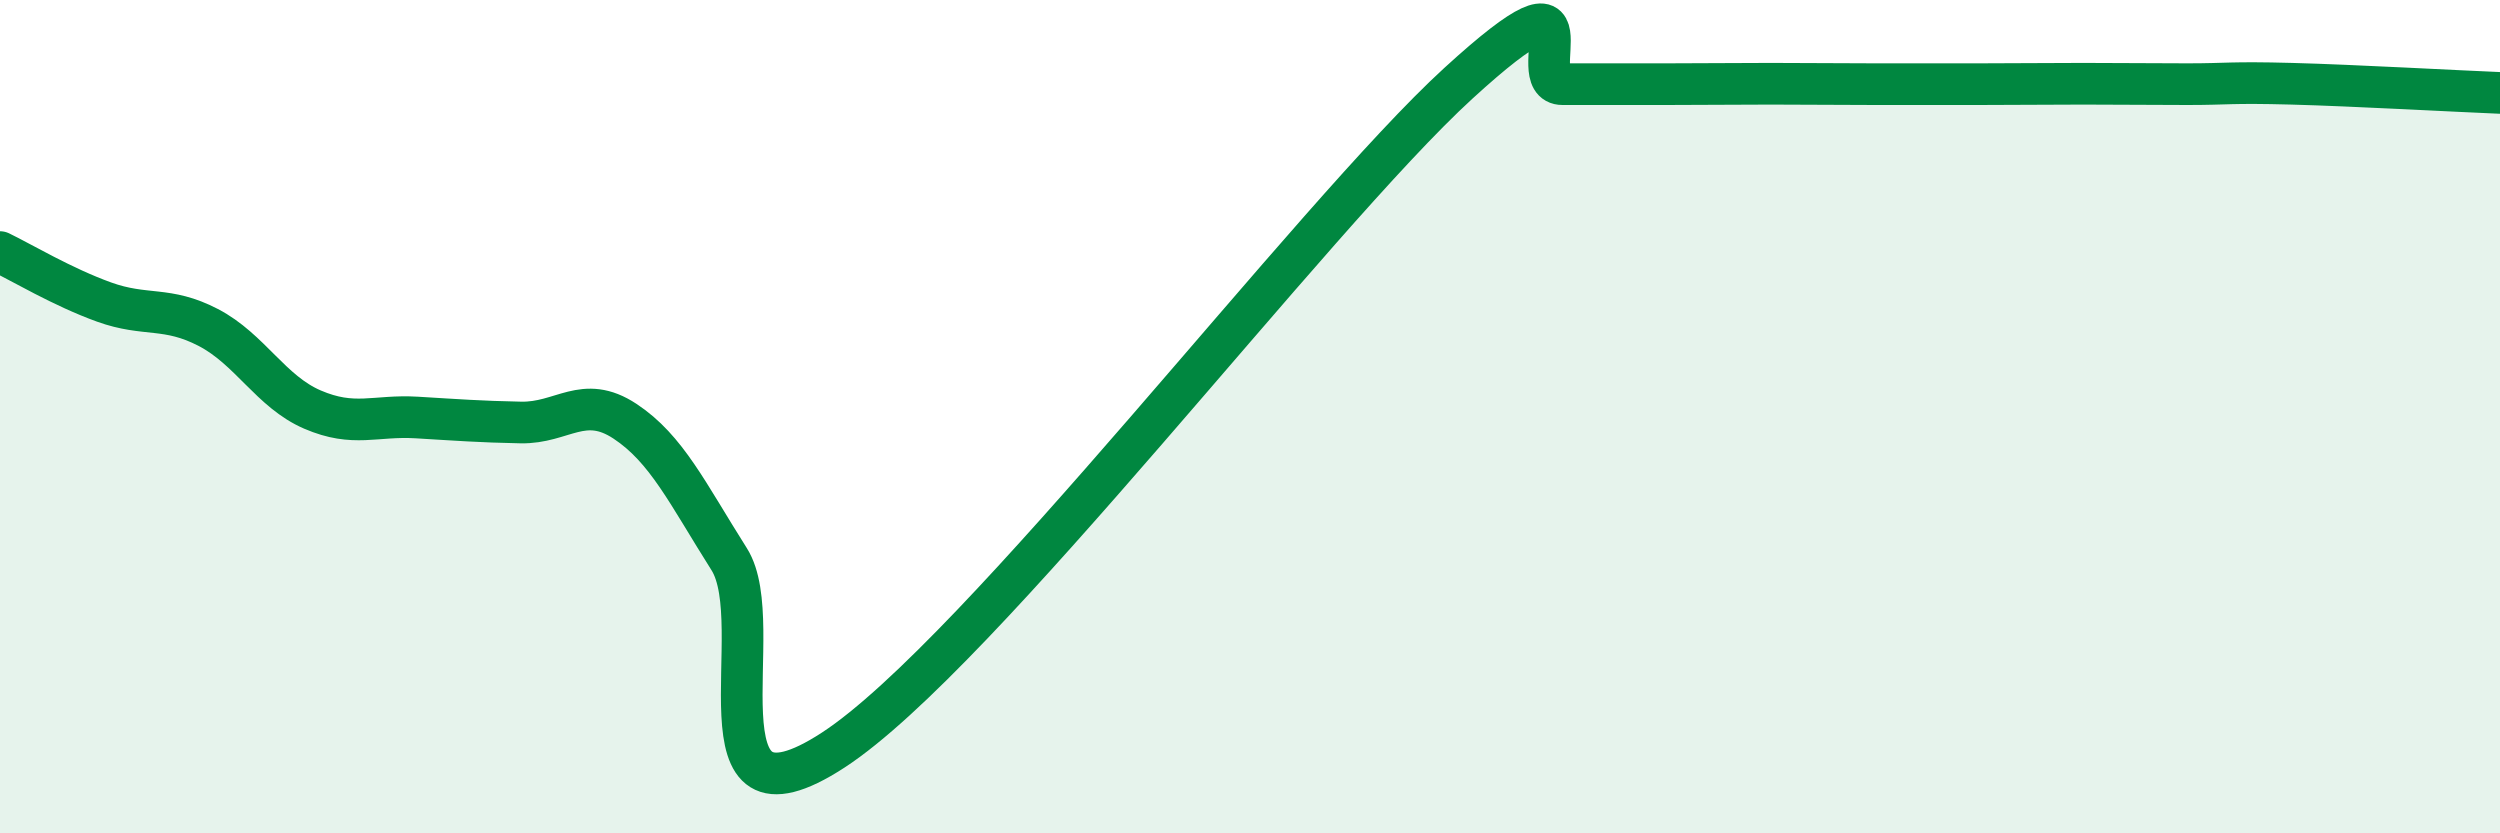
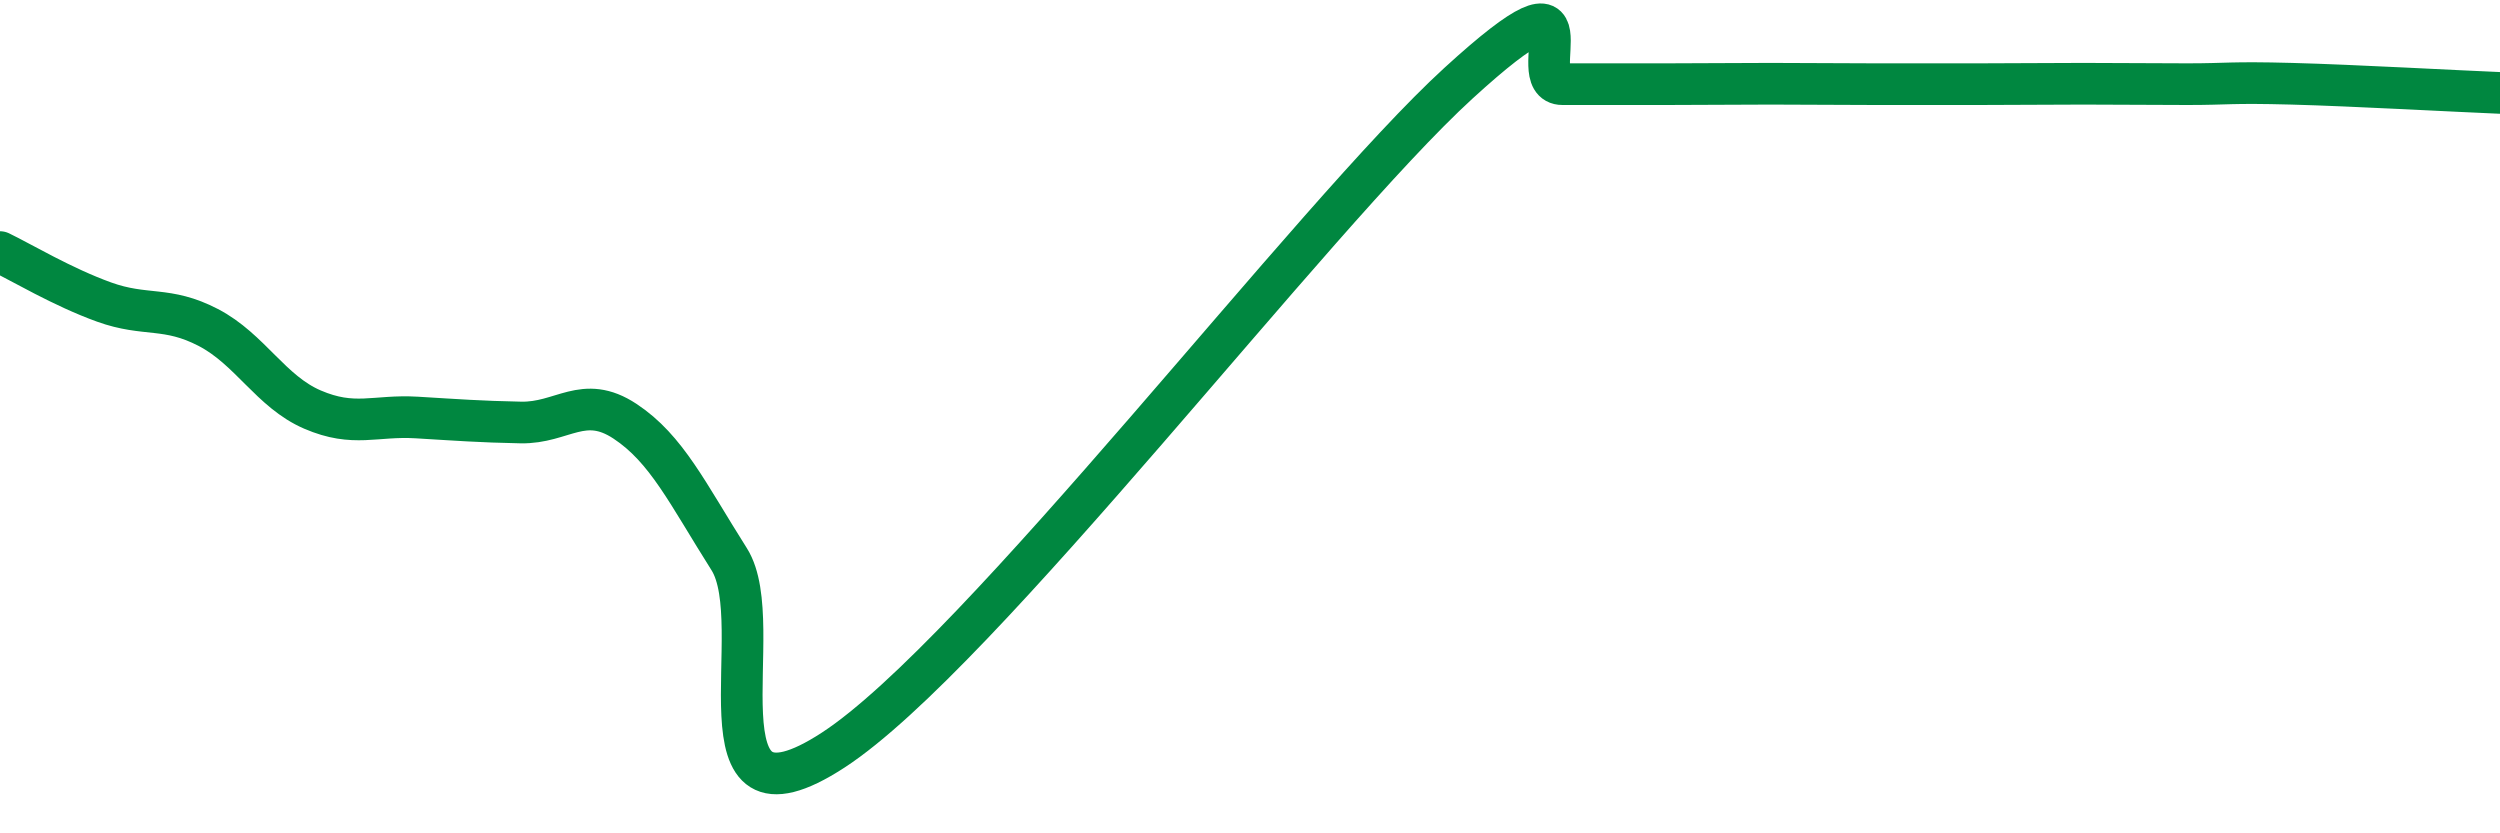
<svg xmlns="http://www.w3.org/2000/svg" width="60" height="20" viewBox="0 0 60 20">
-   <path d="M 0,6.05 C 0.5,6.29 1.5,6.89 2.5,7.25 C 3.5,7.61 4,7.34 5,7.86 C 6,8.38 6.5,9.4 7.5,9.83 C 8.5,10.26 9,9.96 10,10.02 C 11,10.08 11.5,10.12 12.5,10.14 C 13.5,10.16 14,9.45 15,10.11 C 16,10.77 16.5,11.84 17.5,13.42 C 18.5,15 16.5,20.28 20,18 C 23.5,15.72 31.5,5.2 35,2 C 38.5,-1.2 36.5,2.02 37.5,2.02 C 38.5,2.02 39,2.02 40,2.02 C 41,2.02 41.5,2.01 42.5,2.01 C 43.5,2.01 44,2.02 45,2.02 C 46,2.02 46.5,2.02 47.5,2.02 C 48.5,2.02 49,2.01 50,2.01 C 51,2.01 51.5,2.02 52.5,2.02 C 53.5,2.02 53.5,1.97 55,2.01 C 56.5,2.05 59,2.19 60,2.23L60 20L0 20Z" fill="#008740" opacity="0.1" stroke-linecap="round" stroke-linejoin="round" />
  <path d="M 0,6.05 C 0.5,6.29 1.5,6.89 2.5,7.25 C 3.5,7.61 4,7.34 5,7.86 C 6,8.38 6.5,9.4 7.5,9.83 C 8.5,10.26 9,9.96 10,10.02 C 11,10.08 11.5,10.12 12.5,10.14 C 13.5,10.16 14,9.45 15,10.11 C 16,10.77 16.5,11.84 17.5,13.42 C 18.5,15 16.5,20.28 20,18 C 23.5,15.72 31.5,5.2 35,2 C 38.5,-1.2 36.5,2.02 37.5,2.02 C 38.5,2.02 39,2.02 40,2.02 C 41,2.02 41.5,2.01 42.5,2.01 C 43.5,2.01 44,2.02 45,2.02 C 46,2.02 46.5,2.02 47.5,2.02 C 48.5,2.02 49,2.01 50,2.01 C 51,2.01 51.5,2.02 52.5,2.02 C 53.5,2.02 53.5,1.97 55,2.01 C 56.5,2.05 59,2.19 60,2.23" stroke="#008740" stroke-width="1" fill="none" stroke-linecap="round" stroke-linejoin="round" />
</svg>